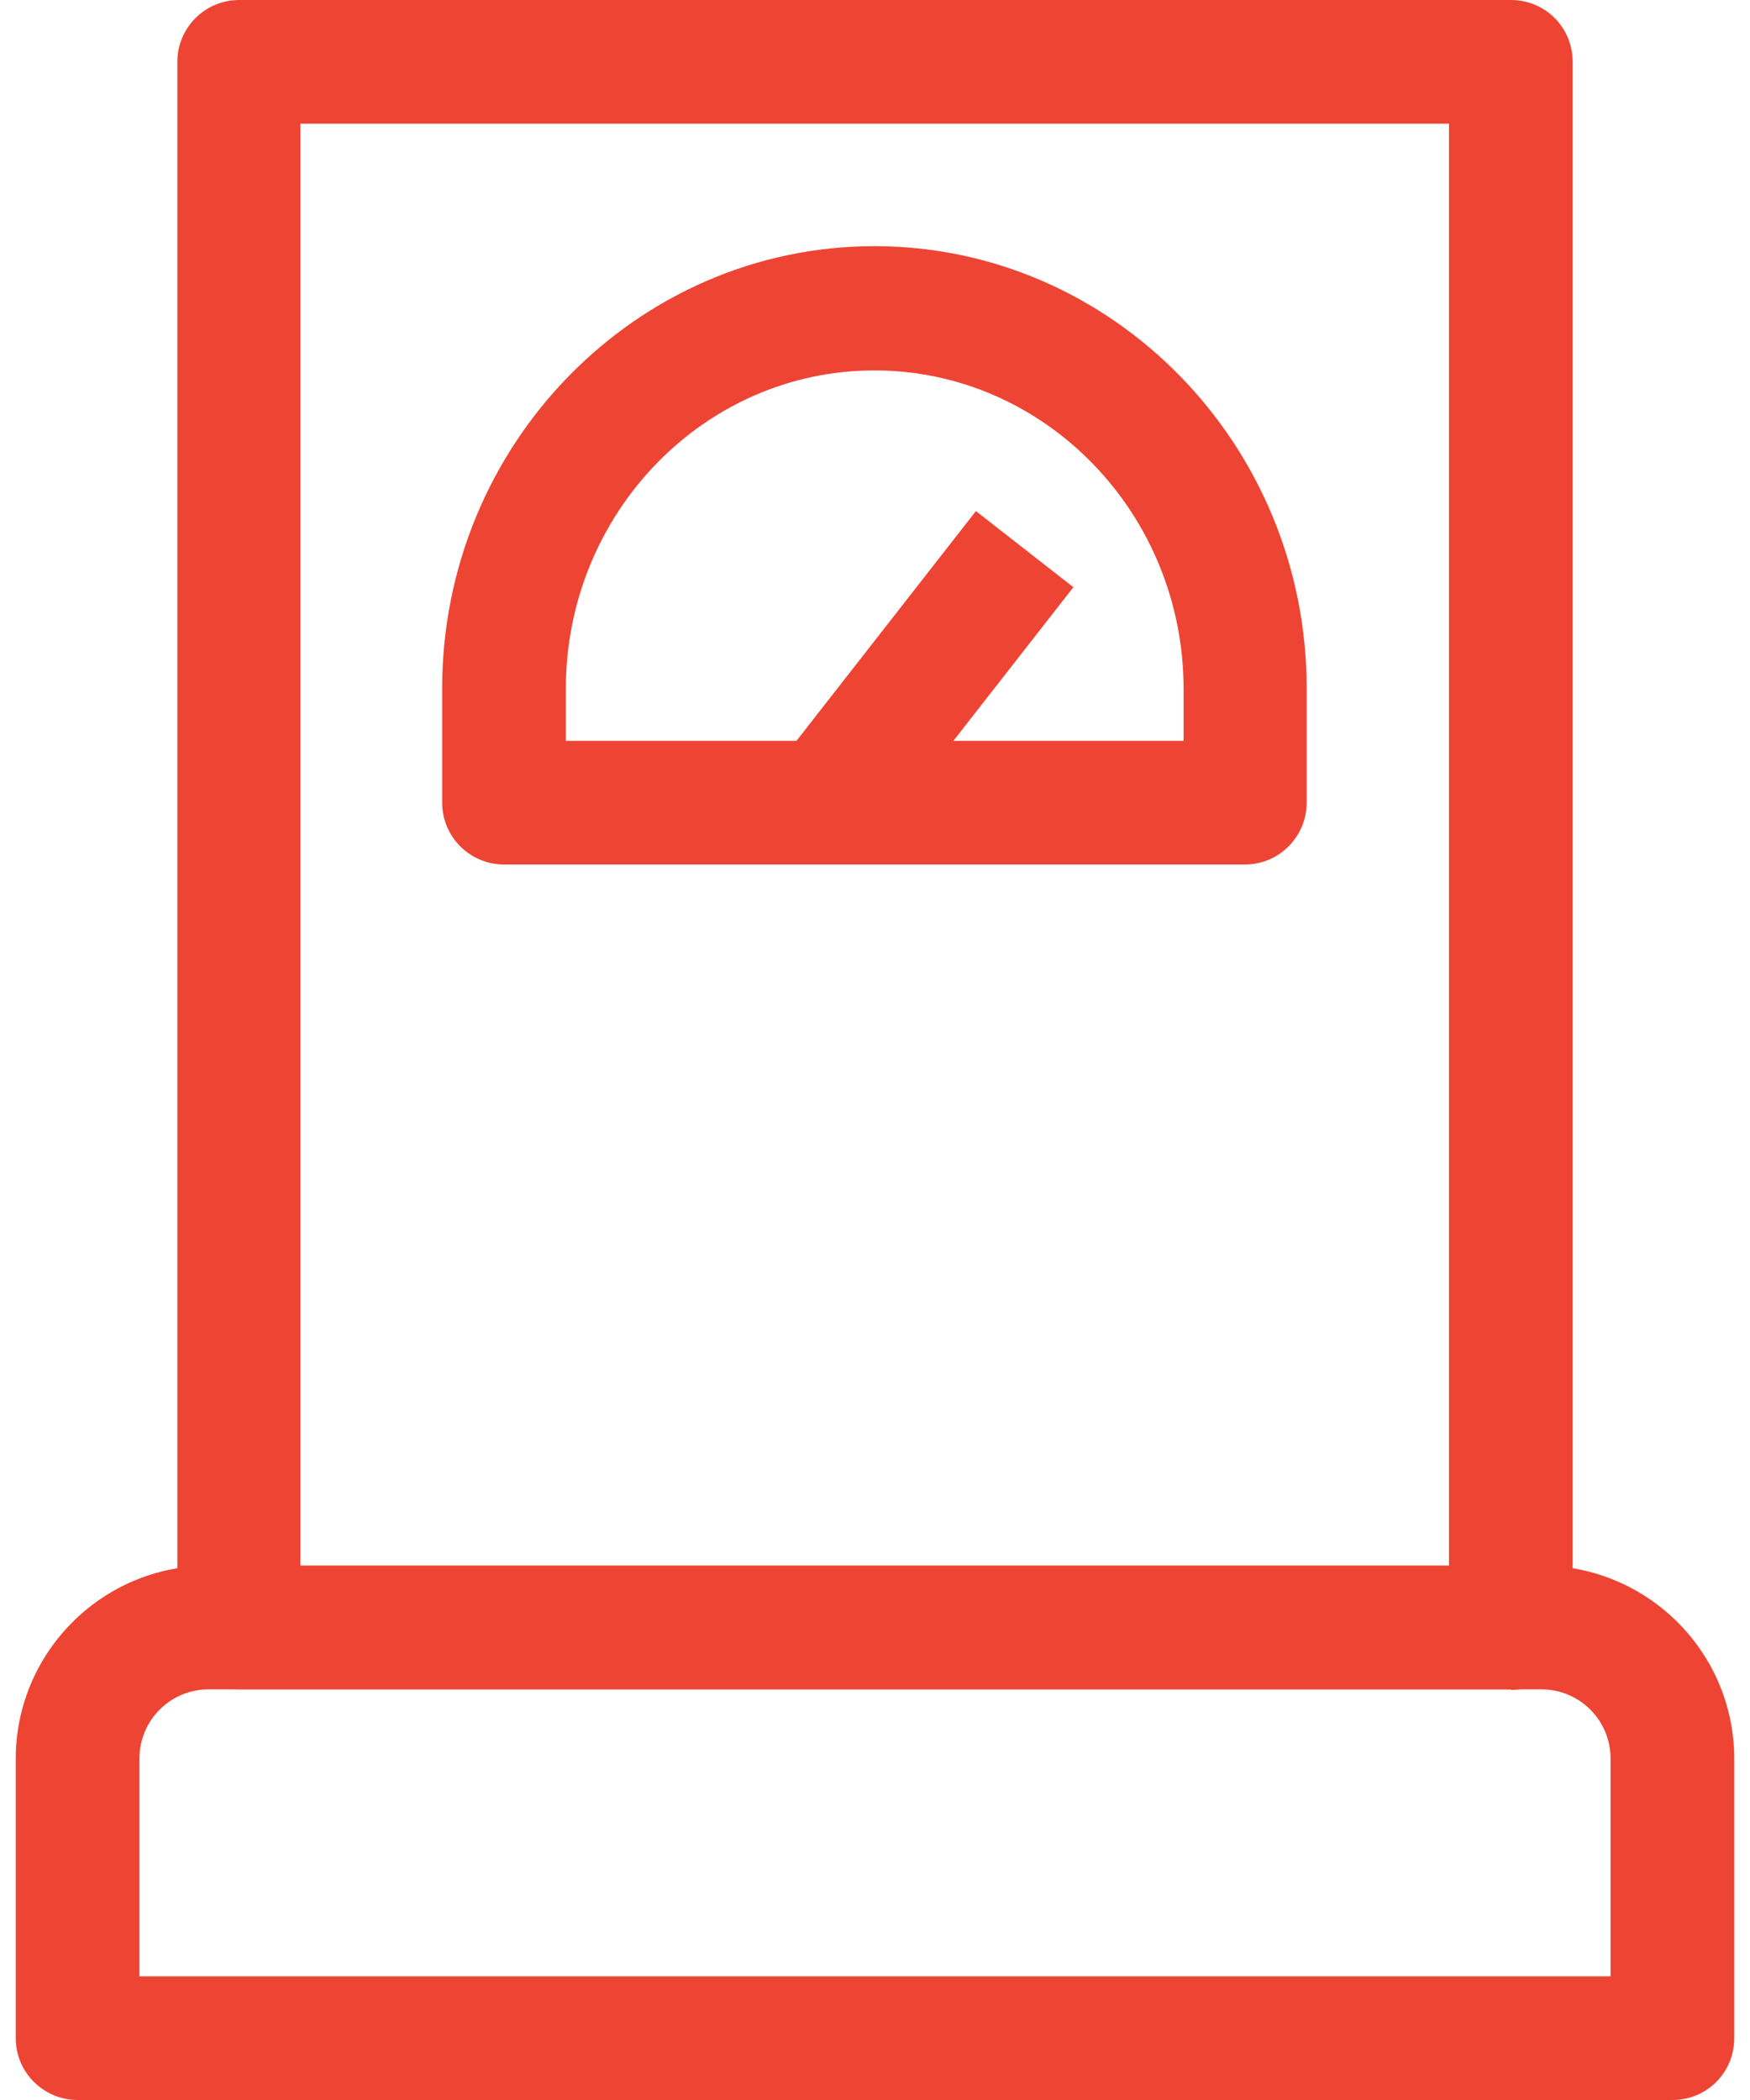
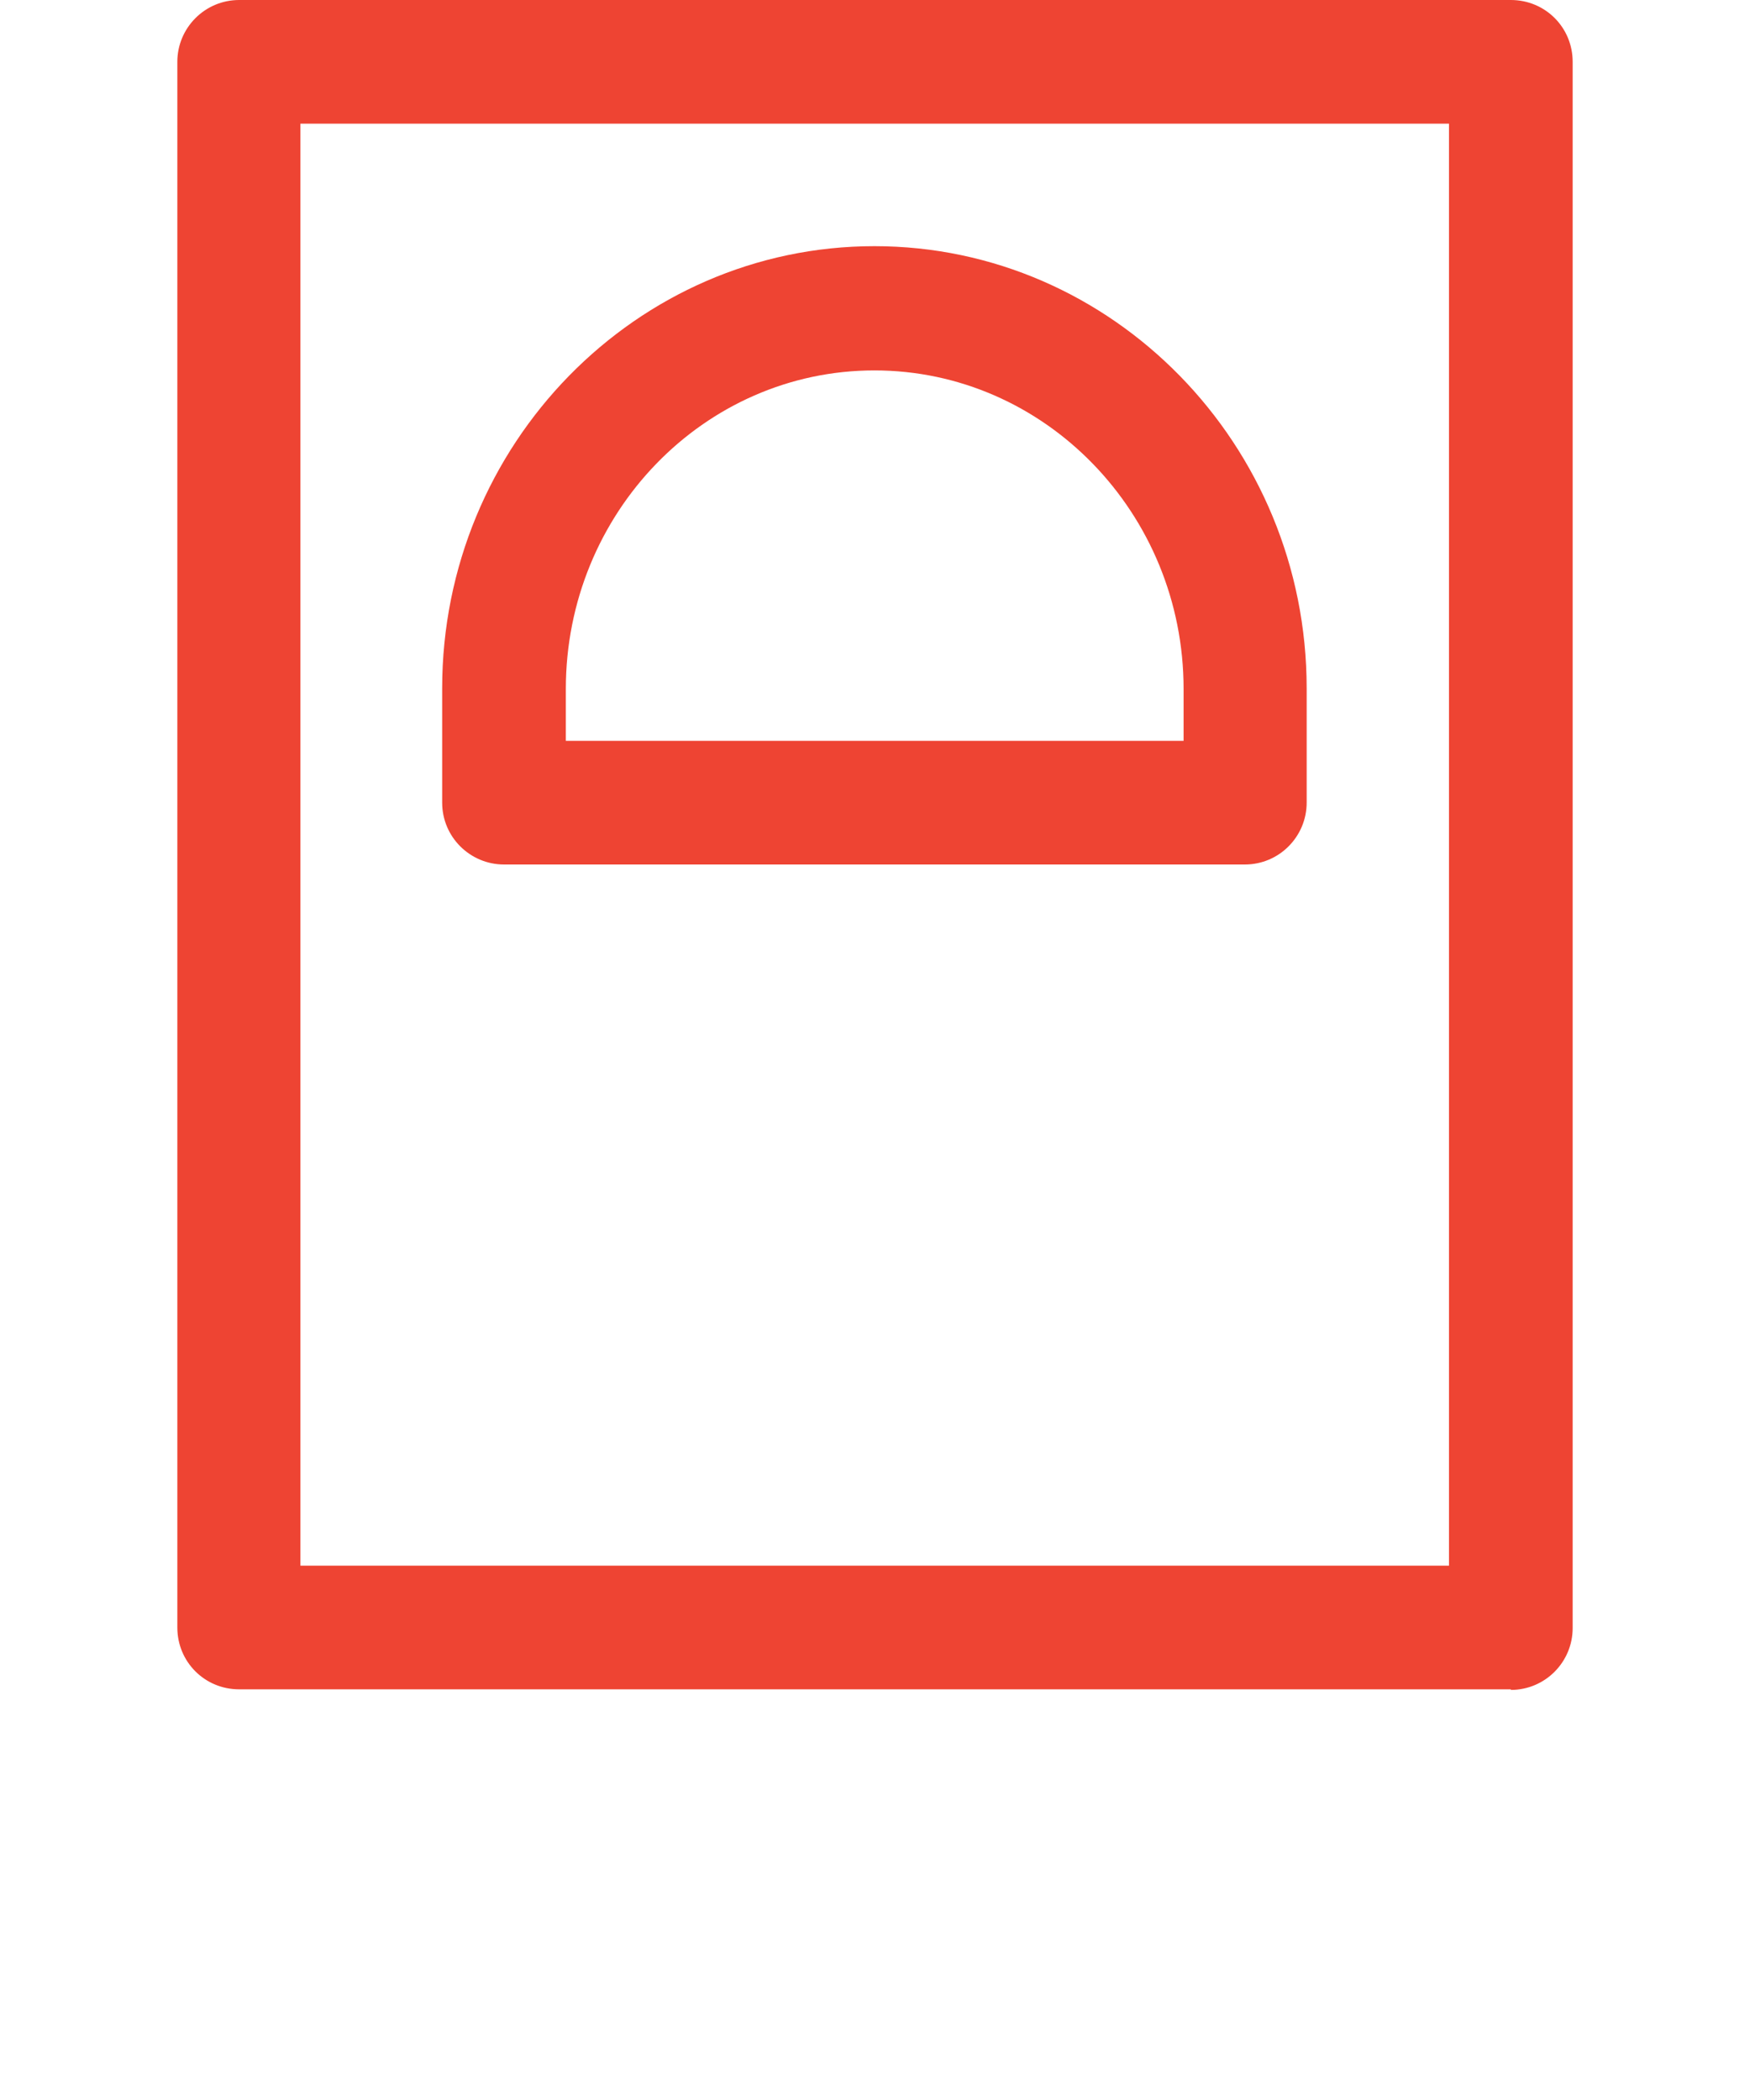
<svg xmlns="http://www.w3.org/2000/svg" id="_레이어_2" viewBox="0 0 29.46 36" width="30" height="36">
  <defs>
    <style>.cls-1{fill:#e43;}</style>
  </defs>
  <g id="Layer_1">
-     <path class="cls-1" d="m25.63,28.96H3.83c-.59,0-1.06-.47-1.06-1.06V1.06c0-.58.47-1.06,1.06-1.06h21.8c.59,0,1.06.47,1.06,1.06v26.85c0,.58-.47,1.06-1.06,1.06Zm-20.75-2.12h19.69V2.12H4.88v24.73Z" />
-     <path class="cls-1" d="m28.4,36H1.06c-.58,0-1.06-.47-1.06-1.06v-4.79c0-1.82,1.48-3.31,3.31-3.31h22.84c1.82,0,3.31,1.48,3.31,3.31v4.79c0,.59-.47,1.06-1.06,1.06Zm-26.28-2.12h25.22v-3.73c0-.66-.53-1.19-1.19-1.19H3.31c-.66,0-1.19.53-1.19,1.19v3.73Z" />
+     <path class="cls-1" d="m25.63,28.96H3.83c-.59,0-1.06-.47-1.06-1.06V1.06c0-.58.47-1.06,1.06-1.06h21.8c.59,0,1.06.47,1.06,1.06v26.85c0,.58-.47,1.06-1.06,1.06Zm-20.75-2.12h19.69V2.12H4.88Z" />
    <path class="cls-1" d="m21.08,14.82h-12.71c-.58,0-1.06-.47-1.06-1.06v-1.96c0-4.18,3.33-7.58,7.41-7.58s7.41,3.4,7.41,7.58v1.96c0,.58-.47,1.06-1.06,1.06Zm-11.65-2.12h10.59v-.89c0-3.01-2.38-5.46-5.3-5.46s-5.29,2.45-5.29,5.46v.89Z" />
-     <rect class="cls-1" x="12.85" y="10.53" width="5.51" height="2.12" transform="translate(-3.14 16.75) rotate(-52.01)" />
  </g>
</svg>